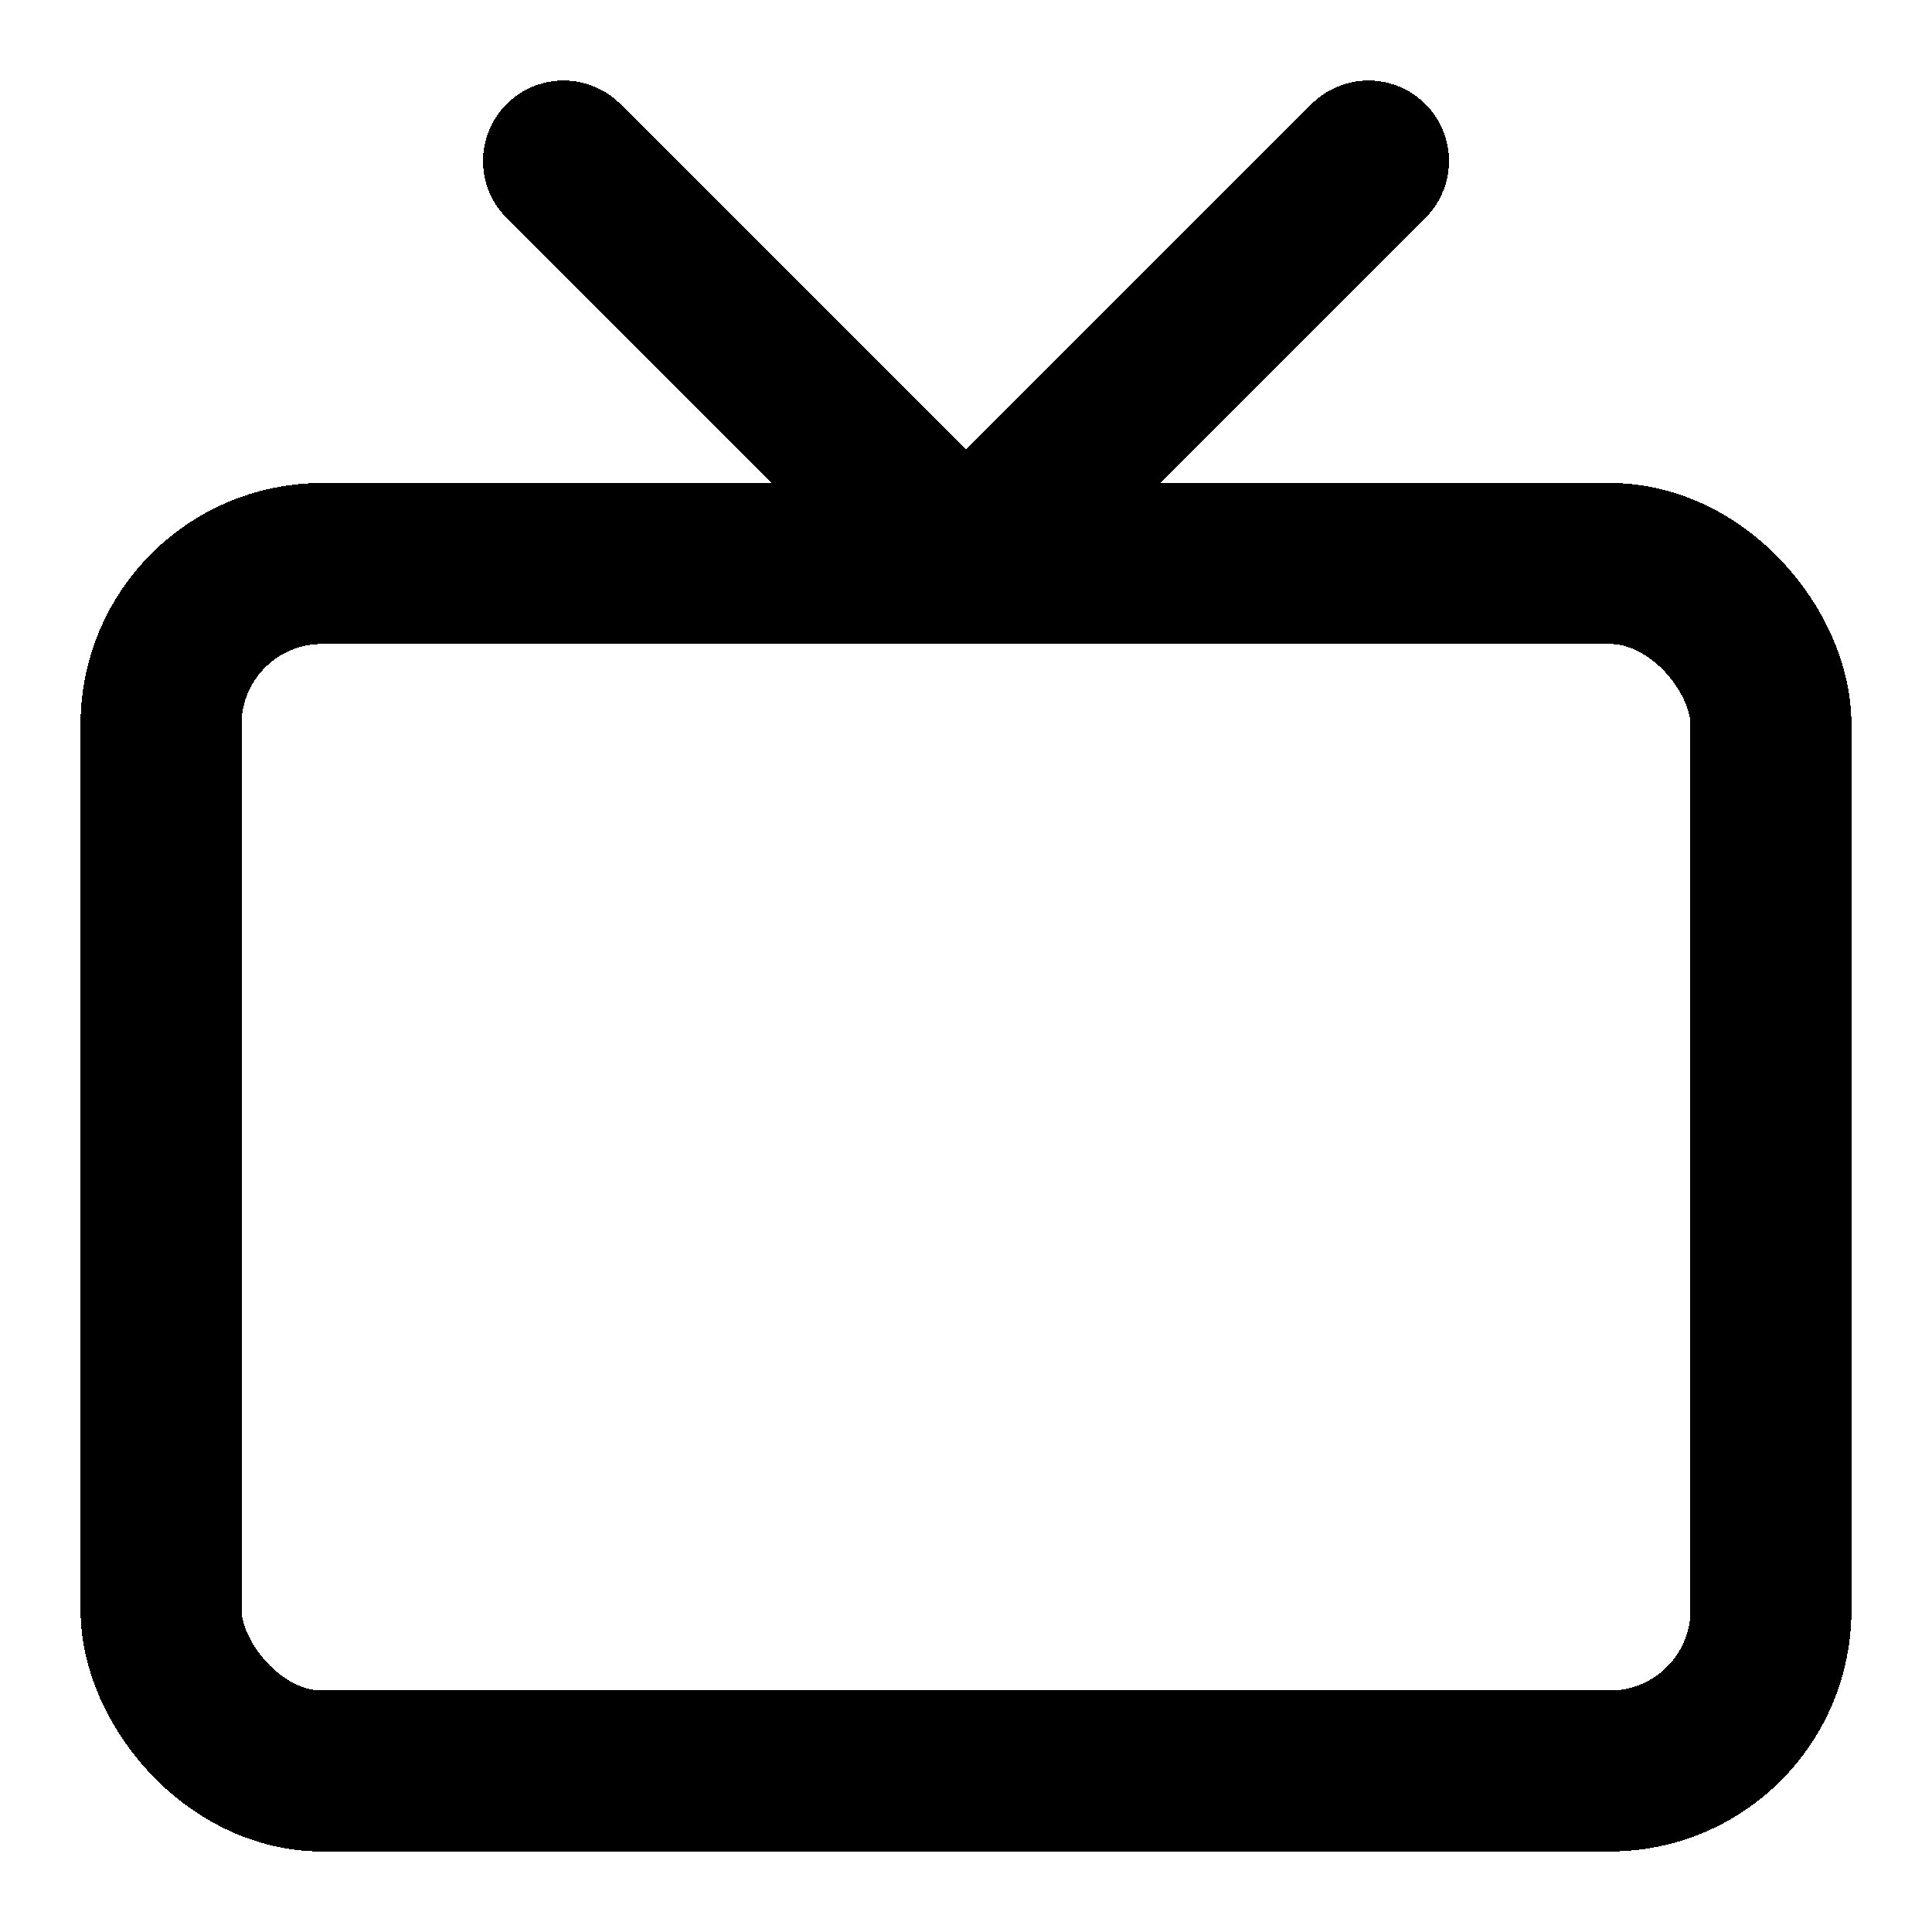
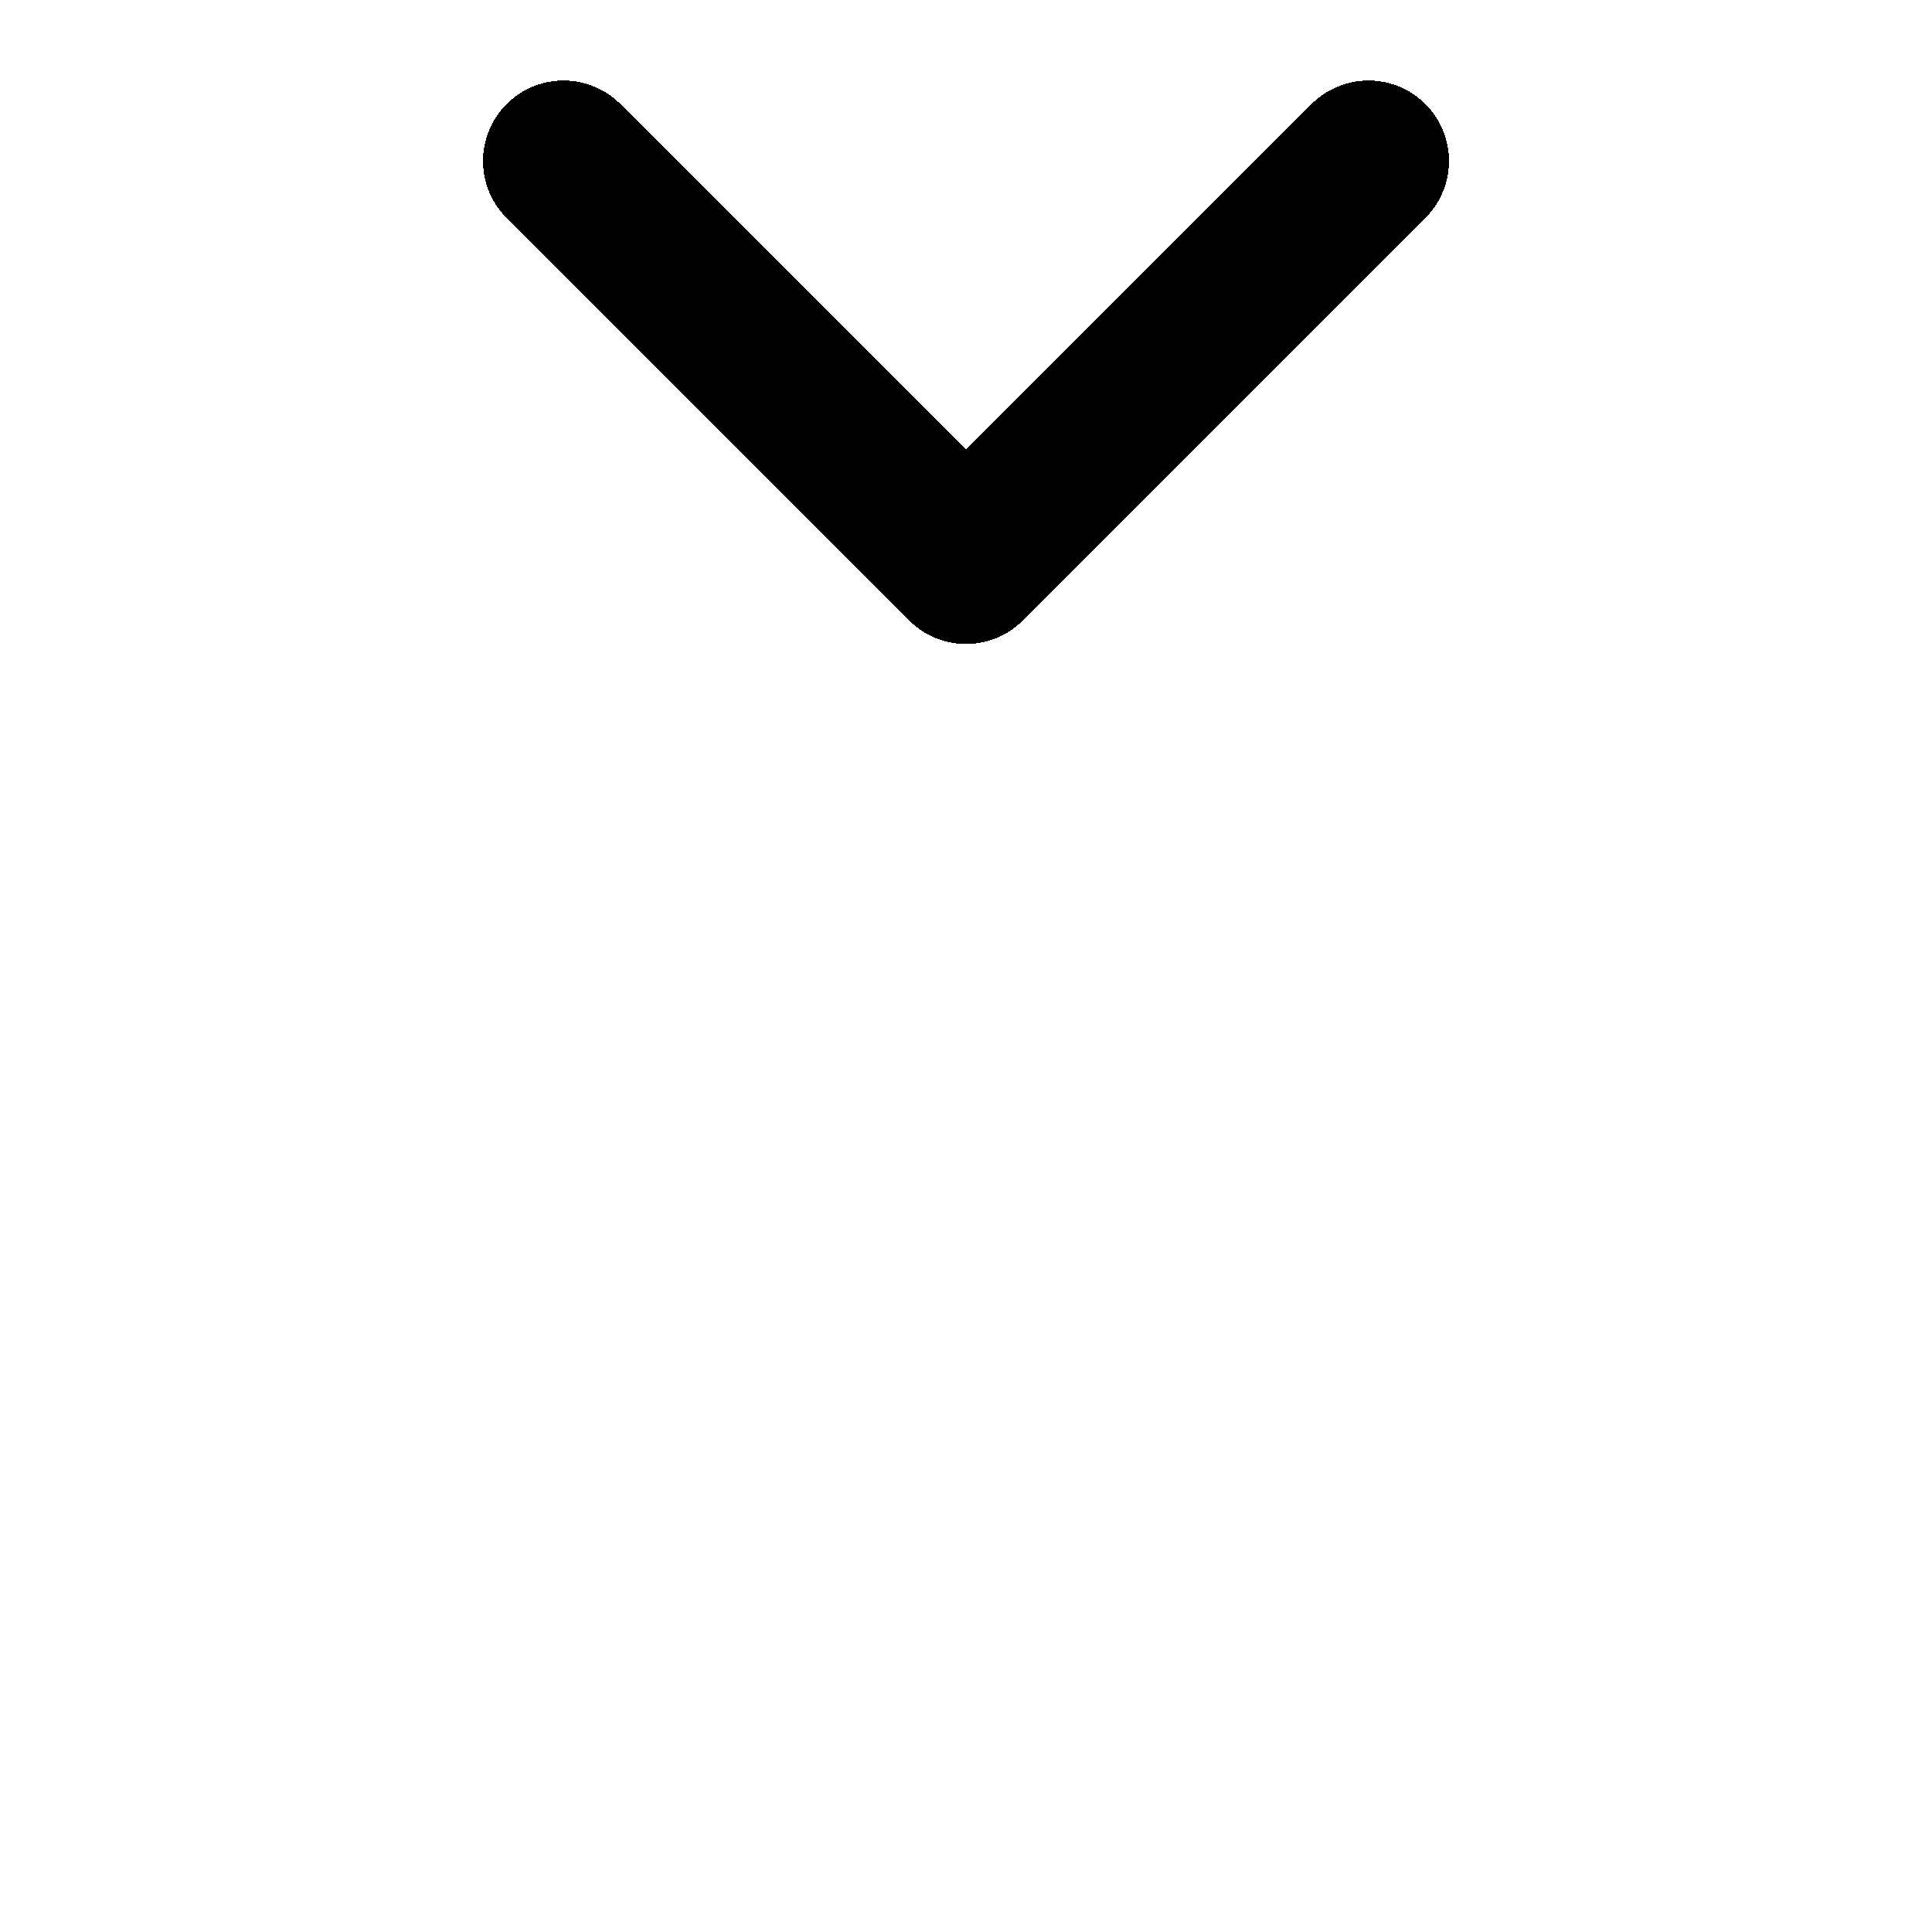
<svg xmlns="http://www.w3.org/2000/svg" width="24" height="24" fill="none" stroke="currentColor" stroke-linecap="round" stroke-linejoin="round" stroke-width="2" viewBox="0 0 24 24" shape-rendering="crispEdges">
-   <rect x="2" y="7" width="20" height="15" rx="2" ry="2" />
  <polyline points="17 2 12 7 7 2" />
</svg>